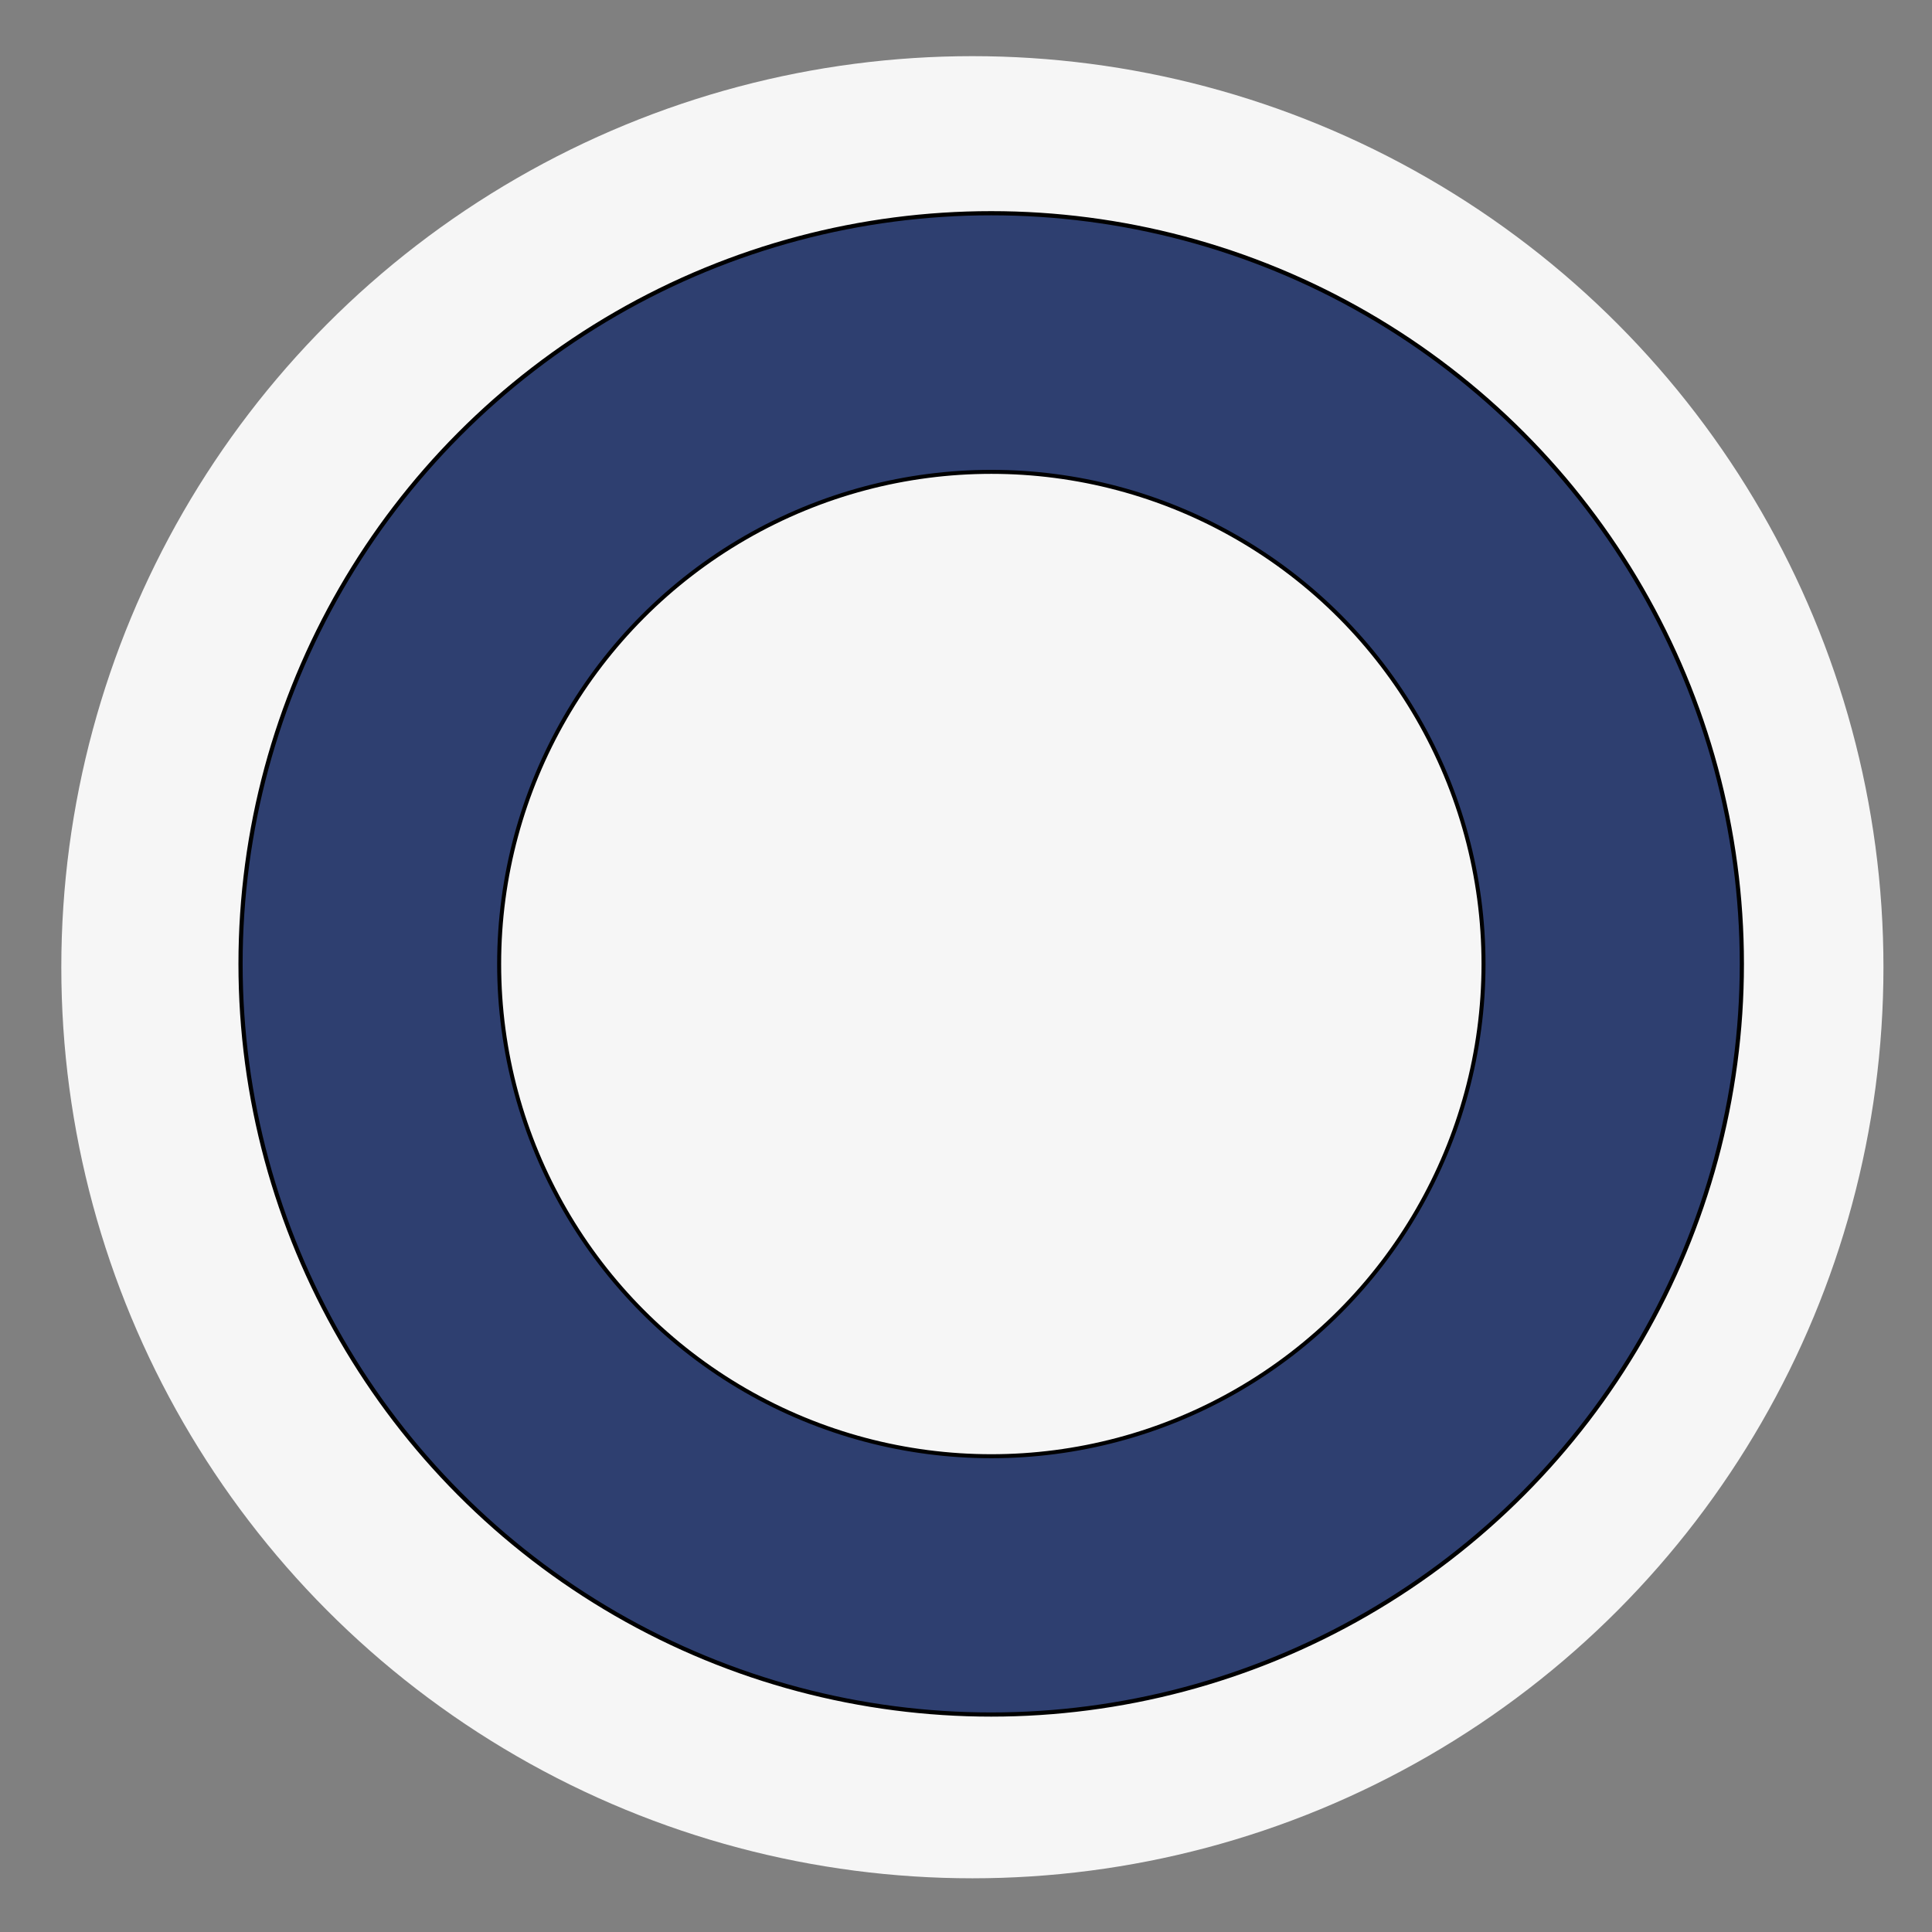
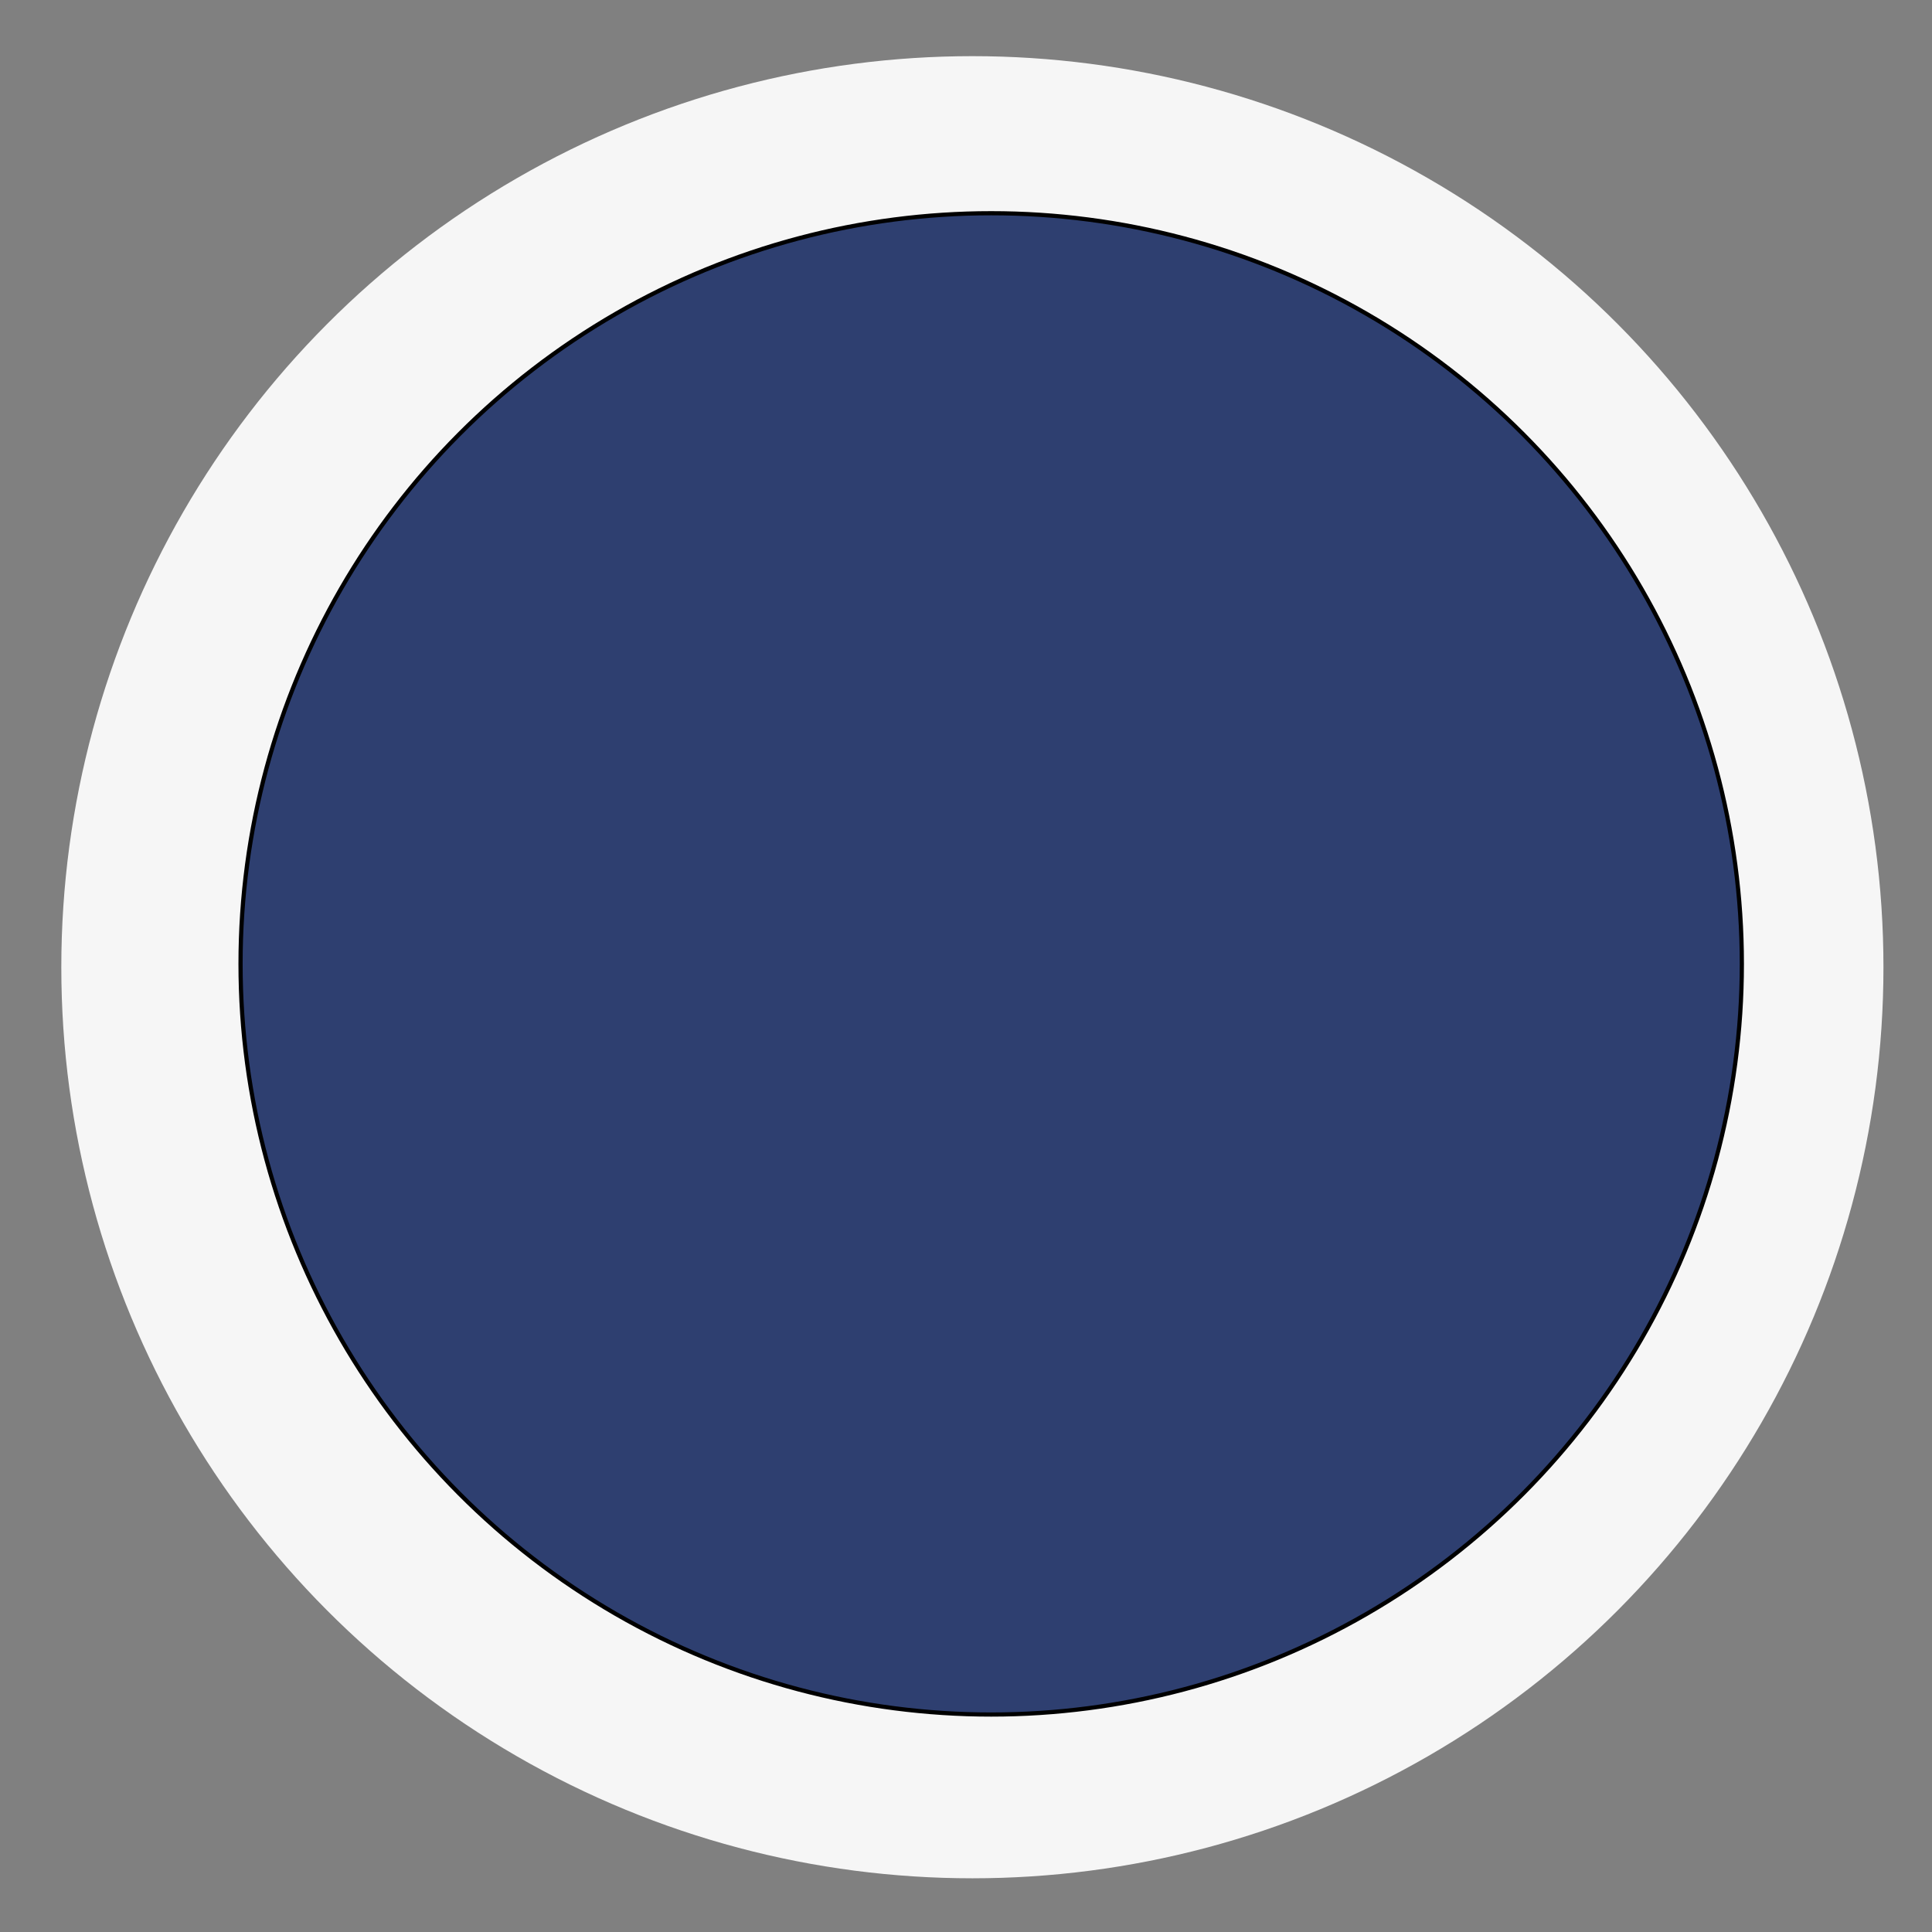
<svg xmlns="http://www.w3.org/2000/svg" version="1.1" width="100%" height="100%" viewBox="0 0 512 512" preserveAspectRatio="xMidYMid meet">
  <rect x="0" y="0" width="512" height="512" fill="#808080" stroke="none" />
  <rect id="svgEditorBackground" x="0" y="0" width="512" height="512" style="fill: none; stroke: none;" />
  <g id="icomoon-ignore">
</g>
  <circle id="e1_circle" cx="245.145" cy="226.148" style="stroke-width: 1px; vector-effect: non-scaling-stroke; stroke: none;" r="150.902" fill="#F6F6F6" transform="matrix(1.6 0 0 1.6 -134.541 -105.512)" />
  <circle id="e4_circle" cx="252.382" cy="123.929" stroke="black" style="stroke-width: 1px; vector-effect: non-scaling-stroke;" r="0" fill="khaki" />
  <circle id="e5_circle" cx="259.618" cy="254.191" stroke="black" style="stroke-width: 1px; vector-effect: non-scaling-stroke;" r="179.217" fill="#2e3f70" transform="matrix(1.11 0 0 1.11 -25.499 -26.714)" />
-   <circle id="e6_circle" cx="262.332" cy="250.572" stroke="black" style="stroke-width: 1px; vector-effect: non-scaling-stroke;" r="123.051" fill="#F6F6F6" transform="matrix(1.06 0 0 1.06 -15.359 -10.127)" />
</svg>